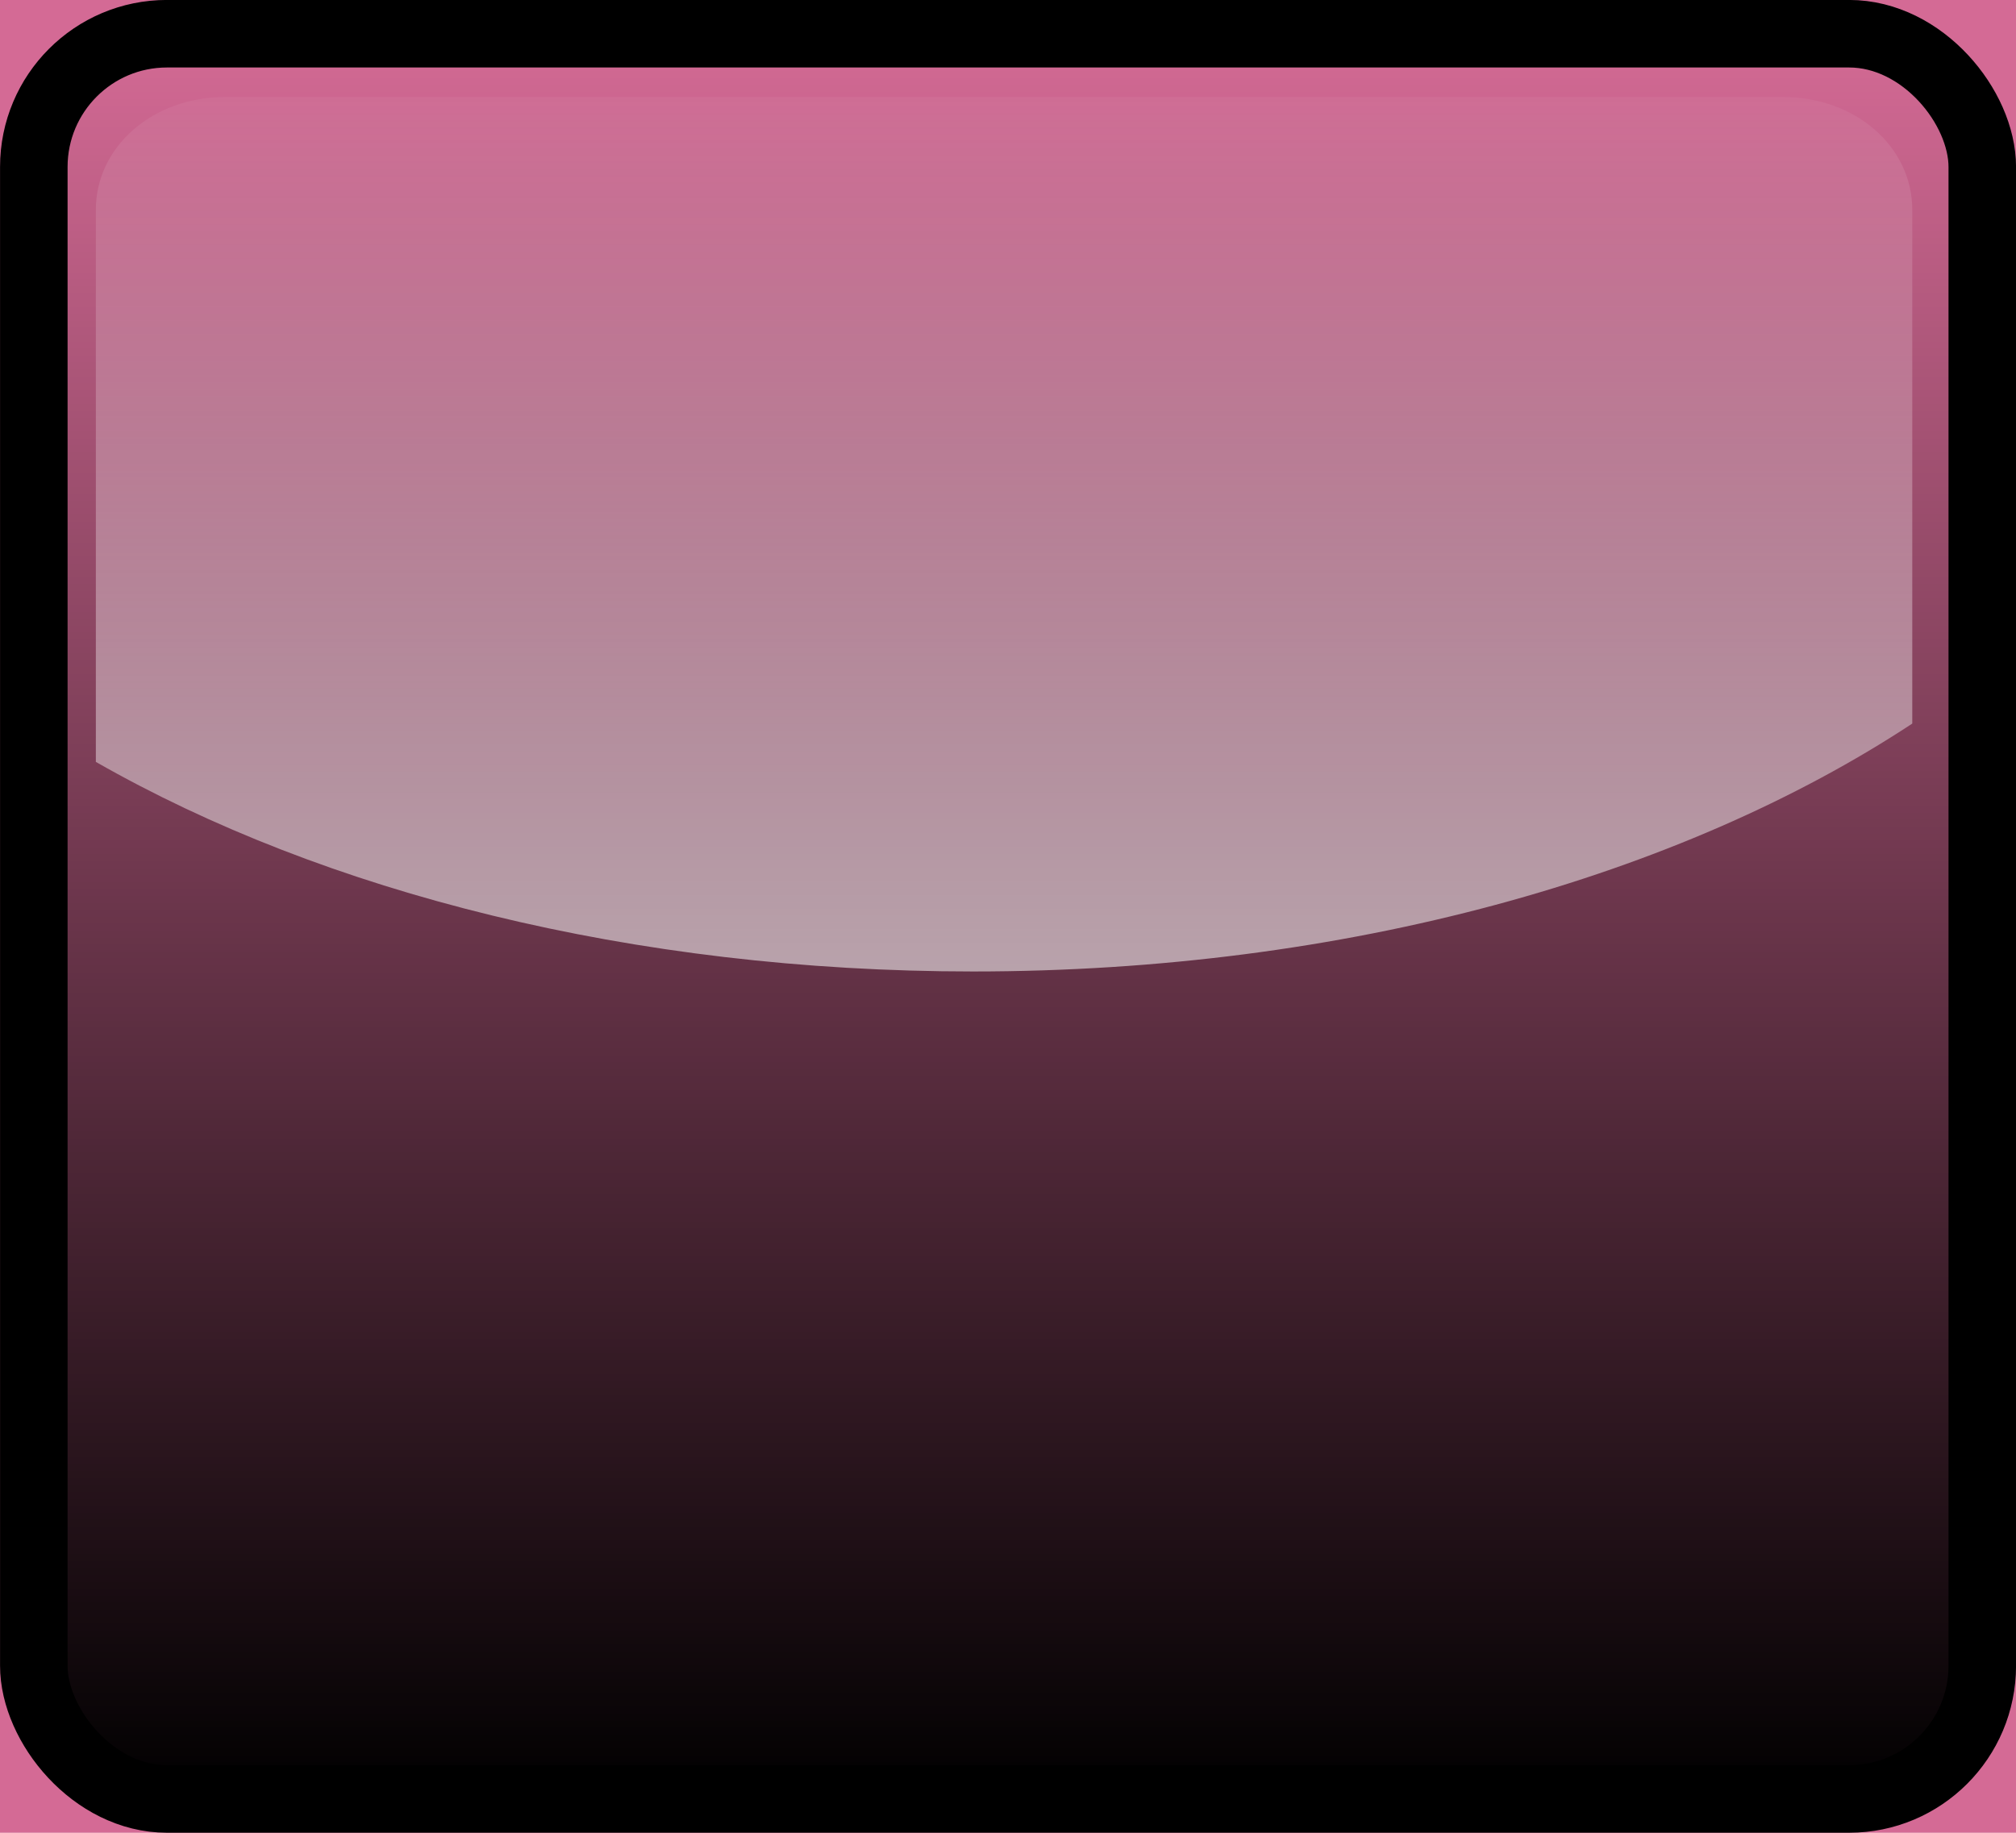
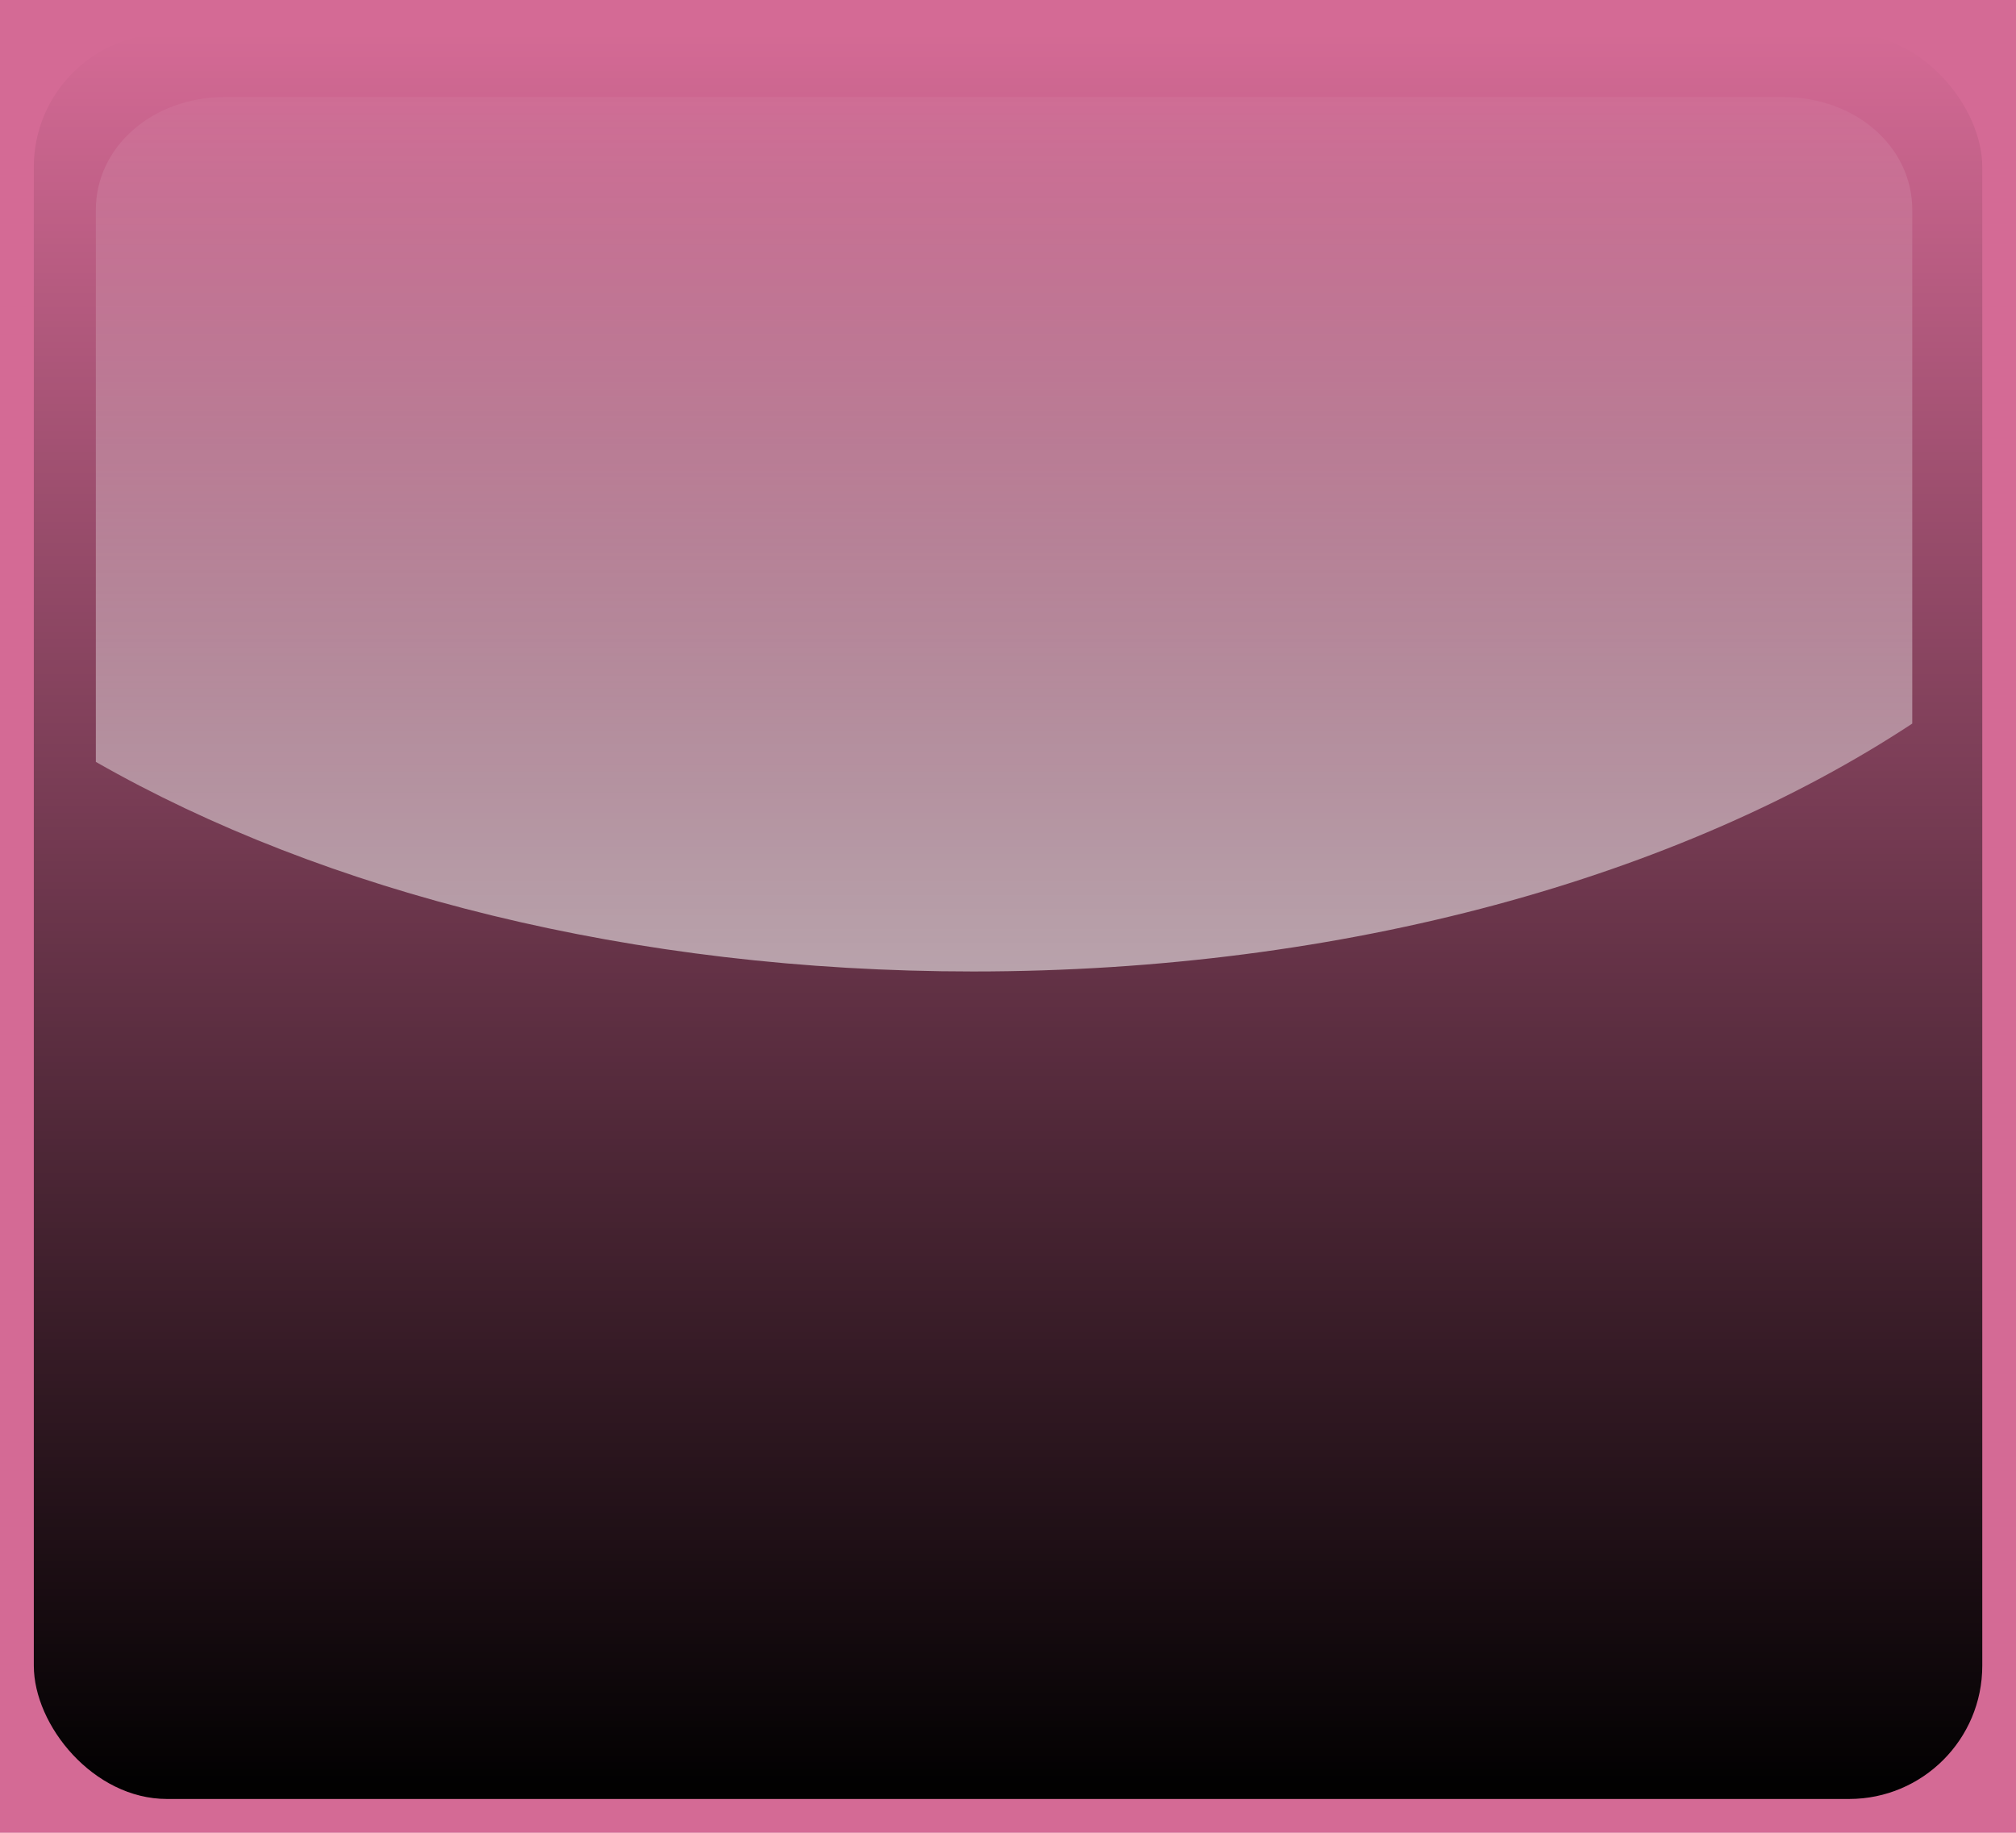
<svg xmlns="http://www.w3.org/2000/svg" xmlns:ns1="http://www.inkscape.org/namespaces/inkscape" xmlns:ns2="http://sodipodi.sourceforge.net/DTD/sodipodi-0.dtd" xmlns:xlink="http://www.w3.org/1999/xlink" width="22" height="20" viewBox="0 0 22 20" version="1.1" id="svg2780" ns1:version="0.92.4 (unknown)" ns2:docname="reset_hi.svg">
  <title id="title1676">Clear button</title>
  <defs id="defs2774">
    <linearGradient ns1:collect="always" xlink:href="#linearGradient3708" id="linearGradient2694" gradientUnits="userSpaceOnUse" gradientTransform="matrix(0.966,0,0,0.876,405.746,26.011)" x1="12" y1="23" x2="12" y2="1" />
    <linearGradient id="linearGradient3708" ns1:collect="always">
      <stop id="stop3710" offset="0" style="stop-color:#000000;stop-opacity:1;" />
      <stop id="stop3712" offset="1" style="stop-color:#000000;stop-opacity:0;" />
    </linearGradient>
    <linearGradient ns1:collect="always" xlink:href="#linearGradient3700" id="linearGradient2696" gradientUnits="userSpaceOnUse" gradientTransform="matrix(0.901,0,0,0.787,406.489,26.791)" x1="12" y1="24.066" x2="12" y2="-0.125" />
    <linearGradient id="linearGradient3700" ns1:collect="always">
      <stop id="stop3702" offset="0" style="stop-color:#ffffff;stop-opacity:1;" />
      <stop id="stop3704" offset="1" style="stop-color:#ffffff;stop-opacity:0;" />
    </linearGradient>
  </defs>
  <ns2:namedview id="base" pagecolor="#ffffff" bordercolor="#666666" borderopacity="1.0" ns1:pageopacity="0.0" ns1:pageshadow="2" ns1:zoom="26.85" ns1:cx="11" ns1:cy="10" ns1:document-units="px" ns1:current-layer="layer1" showgrid="false" units="px" ns1:pagecheckerboard="true" showborder="true" borderlayer="false" ns1:window-width="1280" ns1:window-height="751" ns1:window-x="0" ns1:window-y="25" ns1:window-maximized="1" ns1:showpageshadow="false" />
  <g ns1:label="Layer 1" ns1:groupmode="layer" id="layer1" transform="translate(0,-291.708)">
    <g id="g5038" transform="translate(3.253,2.849)">
      <g ns1:export-ydpi="96" ns1:export-xdpi="96" ns1:export-filename="/home/charlie/Documents/Cinelerra_themes_Suv-Unflat-Neophyte_Mask-and-Clear_btns/Cin_themes_SUV-Unflat-Neophyte_Mask-and-Clear_btns/export-Pinklady_20190519/reset_hi.png" transform="translate(-408.253,261.158)" id="g2732" style="display:inline">
        <rect style="fill:#d46a95;fill-opacity:1;stroke:none;stroke-width:1" id="rect2680" width="22" height="20" x="405" y="27.701" />
        <g id="g2715" transform="translate(-1.344,1.182)">
          <rect rx="1.453" ry="1.454" y="26.887" x="406.713" height="19.263" width="21.263" id="rect2682" style="fill:url(#linearGradient2694);fill-opacity:1;stroke:none;stroke-width:1" />
          <path ns1:connector-curvature="0" style="fill:url(#linearGradient2696);fill-opacity:1;stroke:none;stroke-width:1" d="m 408.798,27.578 c -0.788,0 -1.408,0.542 -1.408,1.23 v 6.025 c 2.489,1.422 5.857,2.287 9.573,2.287 4.071,0 7.714,-1.036 10.249,-2.705 v -5.607 c 0,-0.688 -0.62,-1.23 -1.408,-1.23 z" id="path2684" />
-           <rect rx="1.453" style="fill:none;stroke:#000000;stroke-width:0.737;stroke-linejoin:round;stroke-miterlimit:4;stroke-dasharray:none;stroke-opacity:1" id="rect2686" width="21.263" height="19.263" x="406.713" y="26.887" ry="1.454" />
        </g>
      </g>
    </g>
  </g>
</svg>